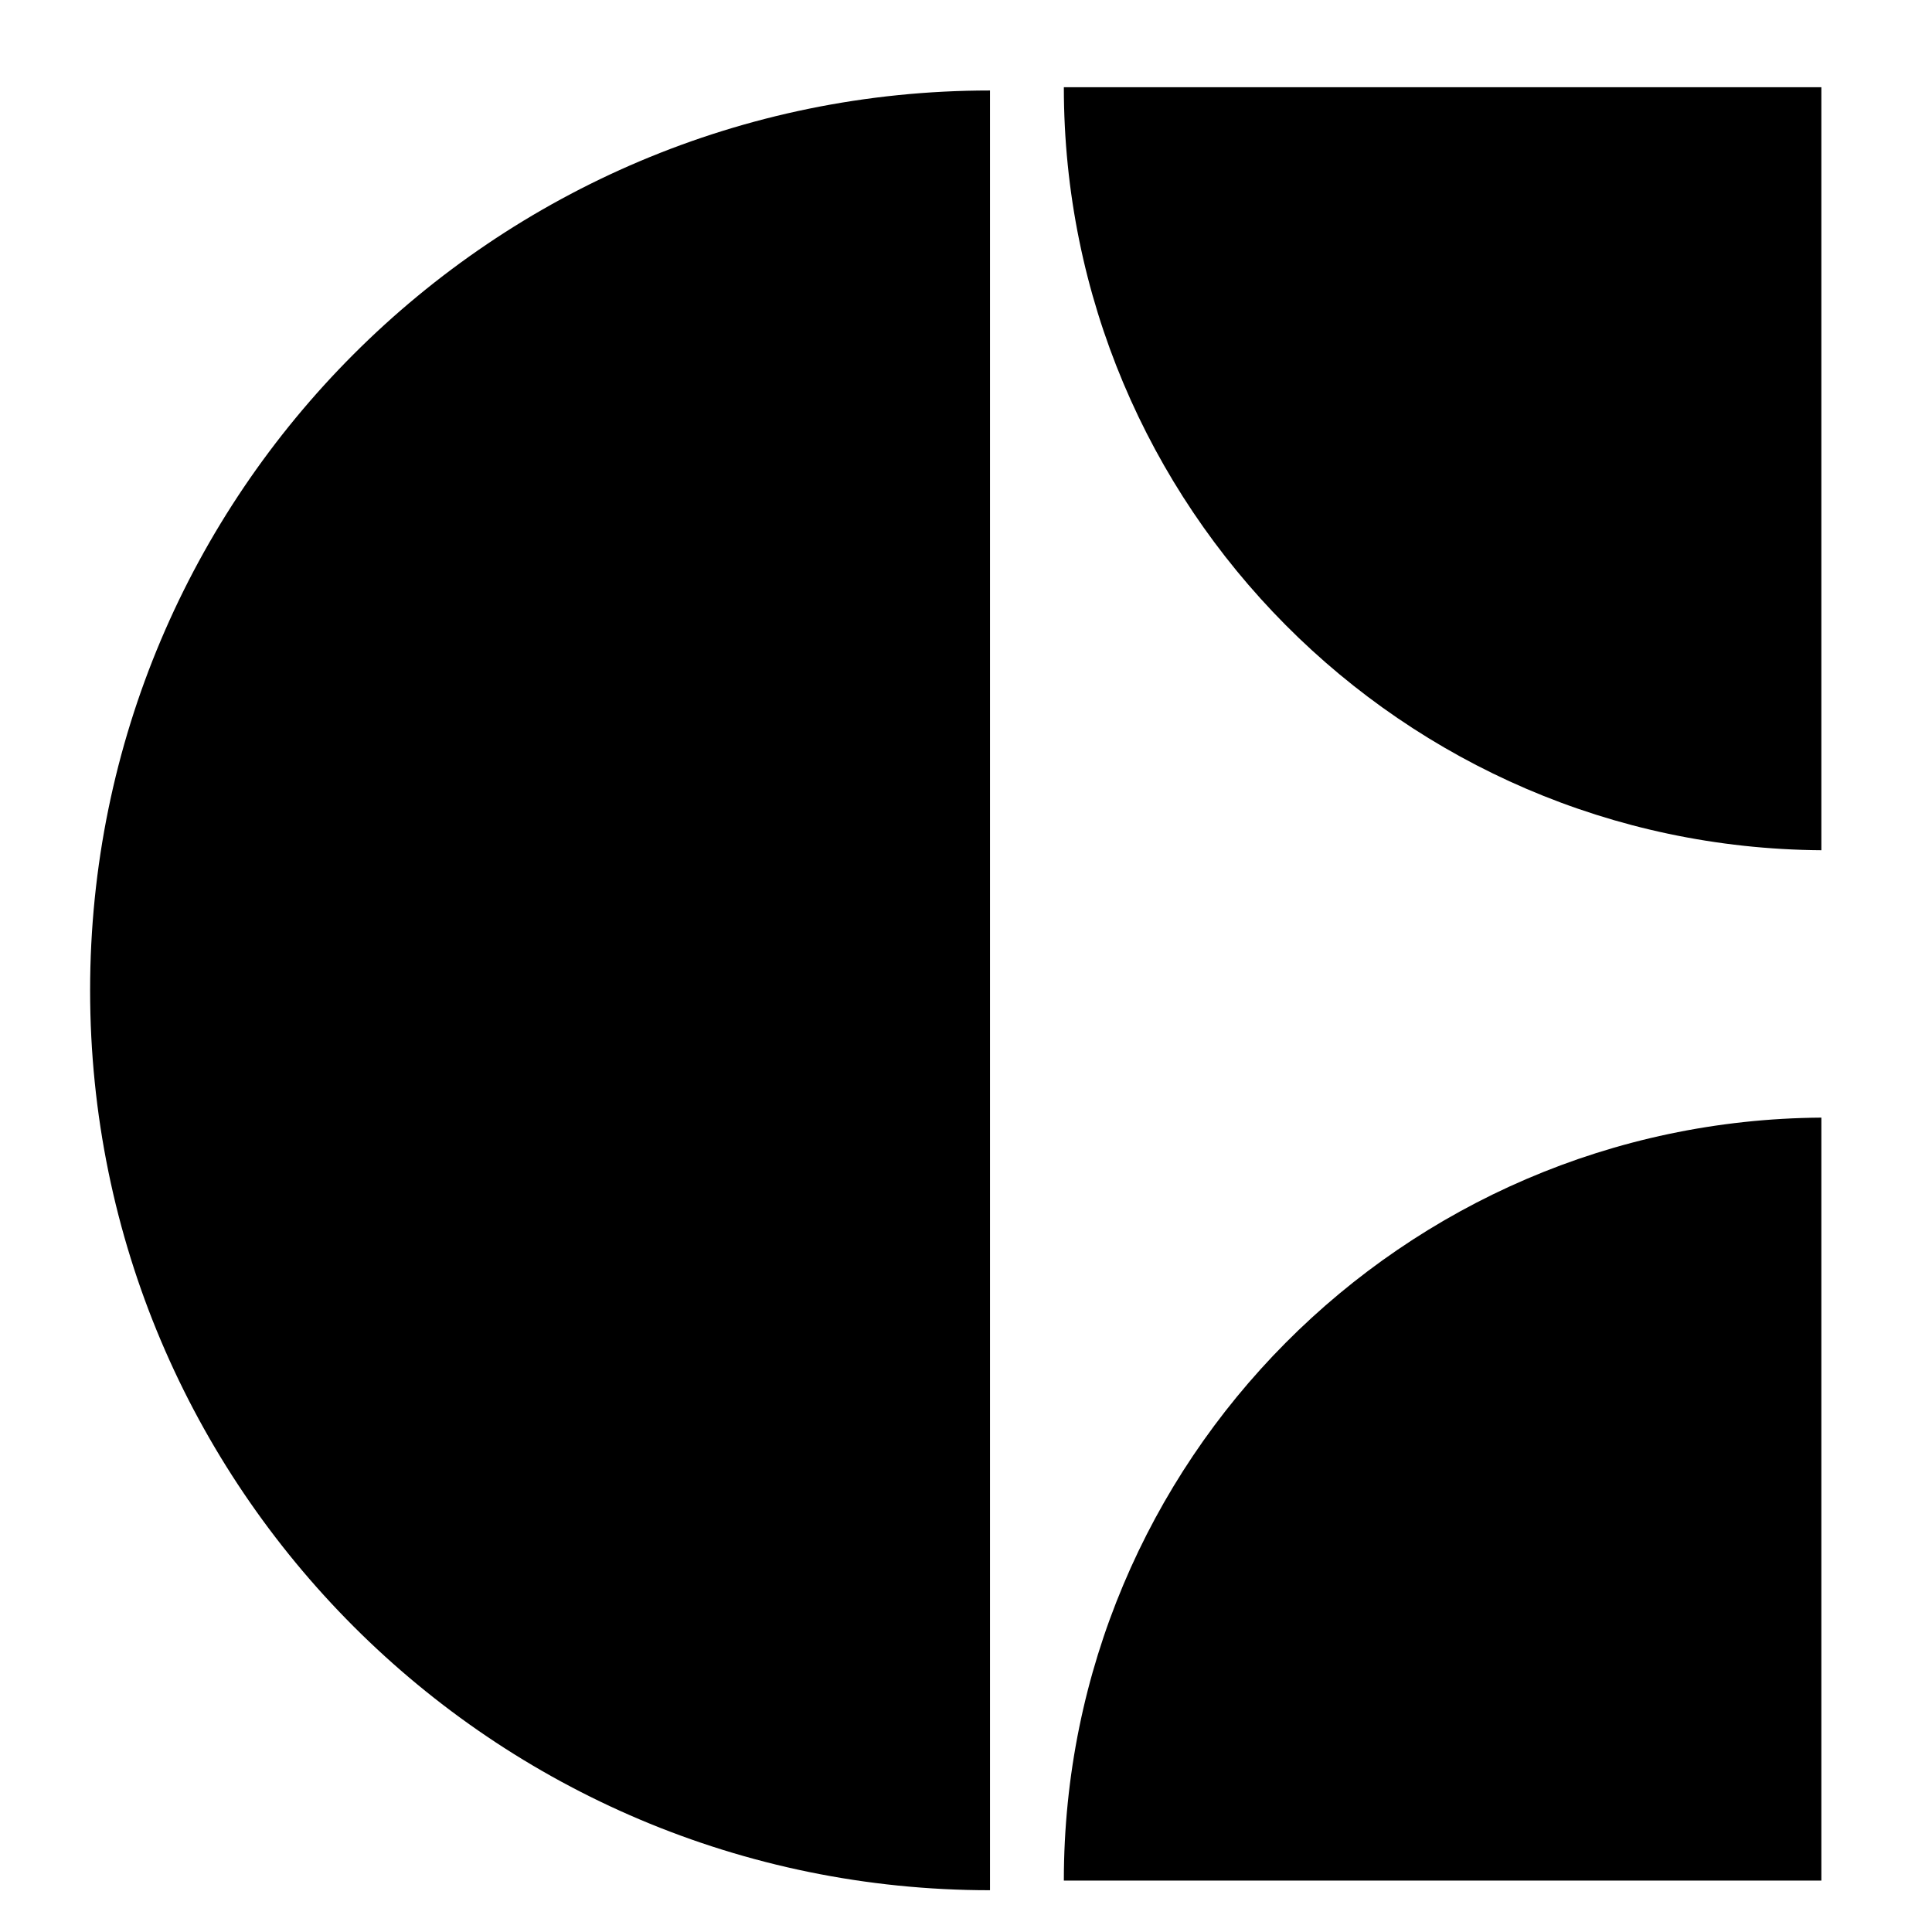
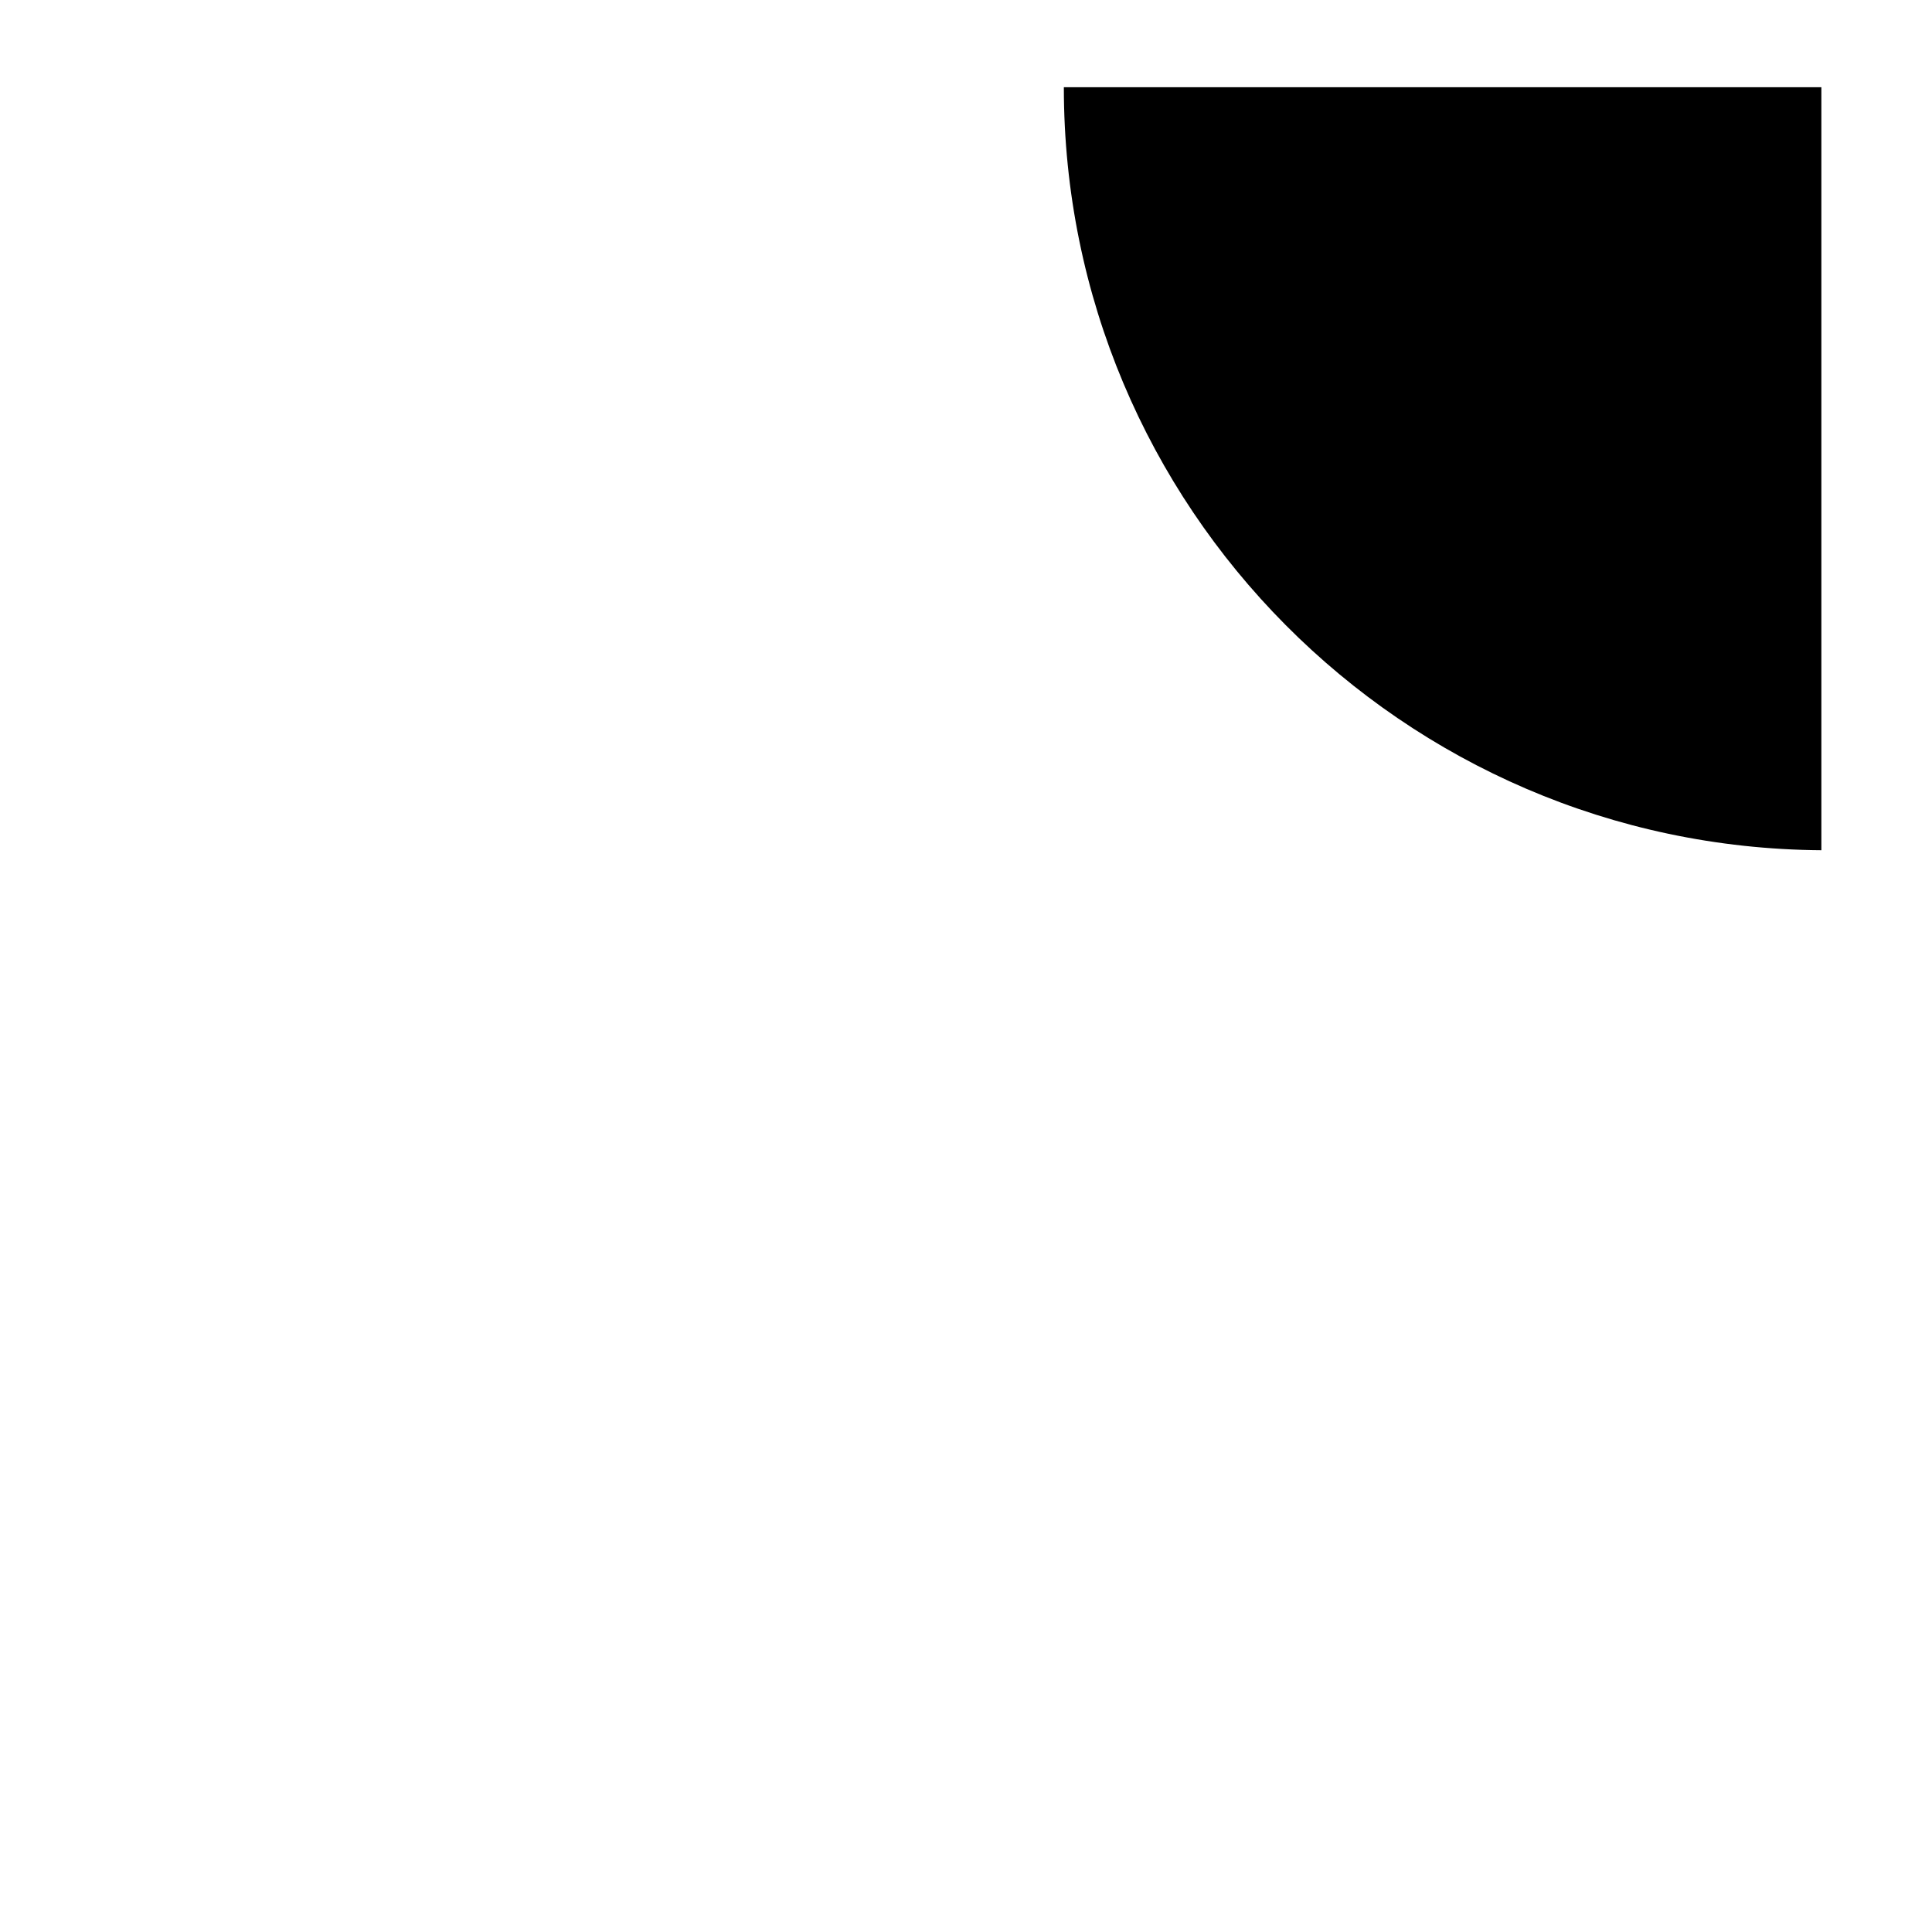
<svg xmlns="http://www.w3.org/2000/svg" fill="#000000" width="800px" height="800px" version="1.1" viewBox="144 144 512 512">
  <g fill-rule="evenodd">
-     <path d="m167.88 406.45c0 131.67 106.81 238.48 238.48 238.48v-476.95c-131.67 0-238.48 106.81-238.48 238.48" />
-     <path d="m425.93 167.12c0 111.19 89.777 201.43 200.75 202.2v-202.2z" />
-     <path d="m425.93 642.38h200.75v-202.2c-110.97 0.773-200.75 91.016-200.75 202.2" />
+     <path d="m425.93 167.12c0 111.19 89.777 201.43 200.75 202.2v-202.2" />
  </g>
</svg>